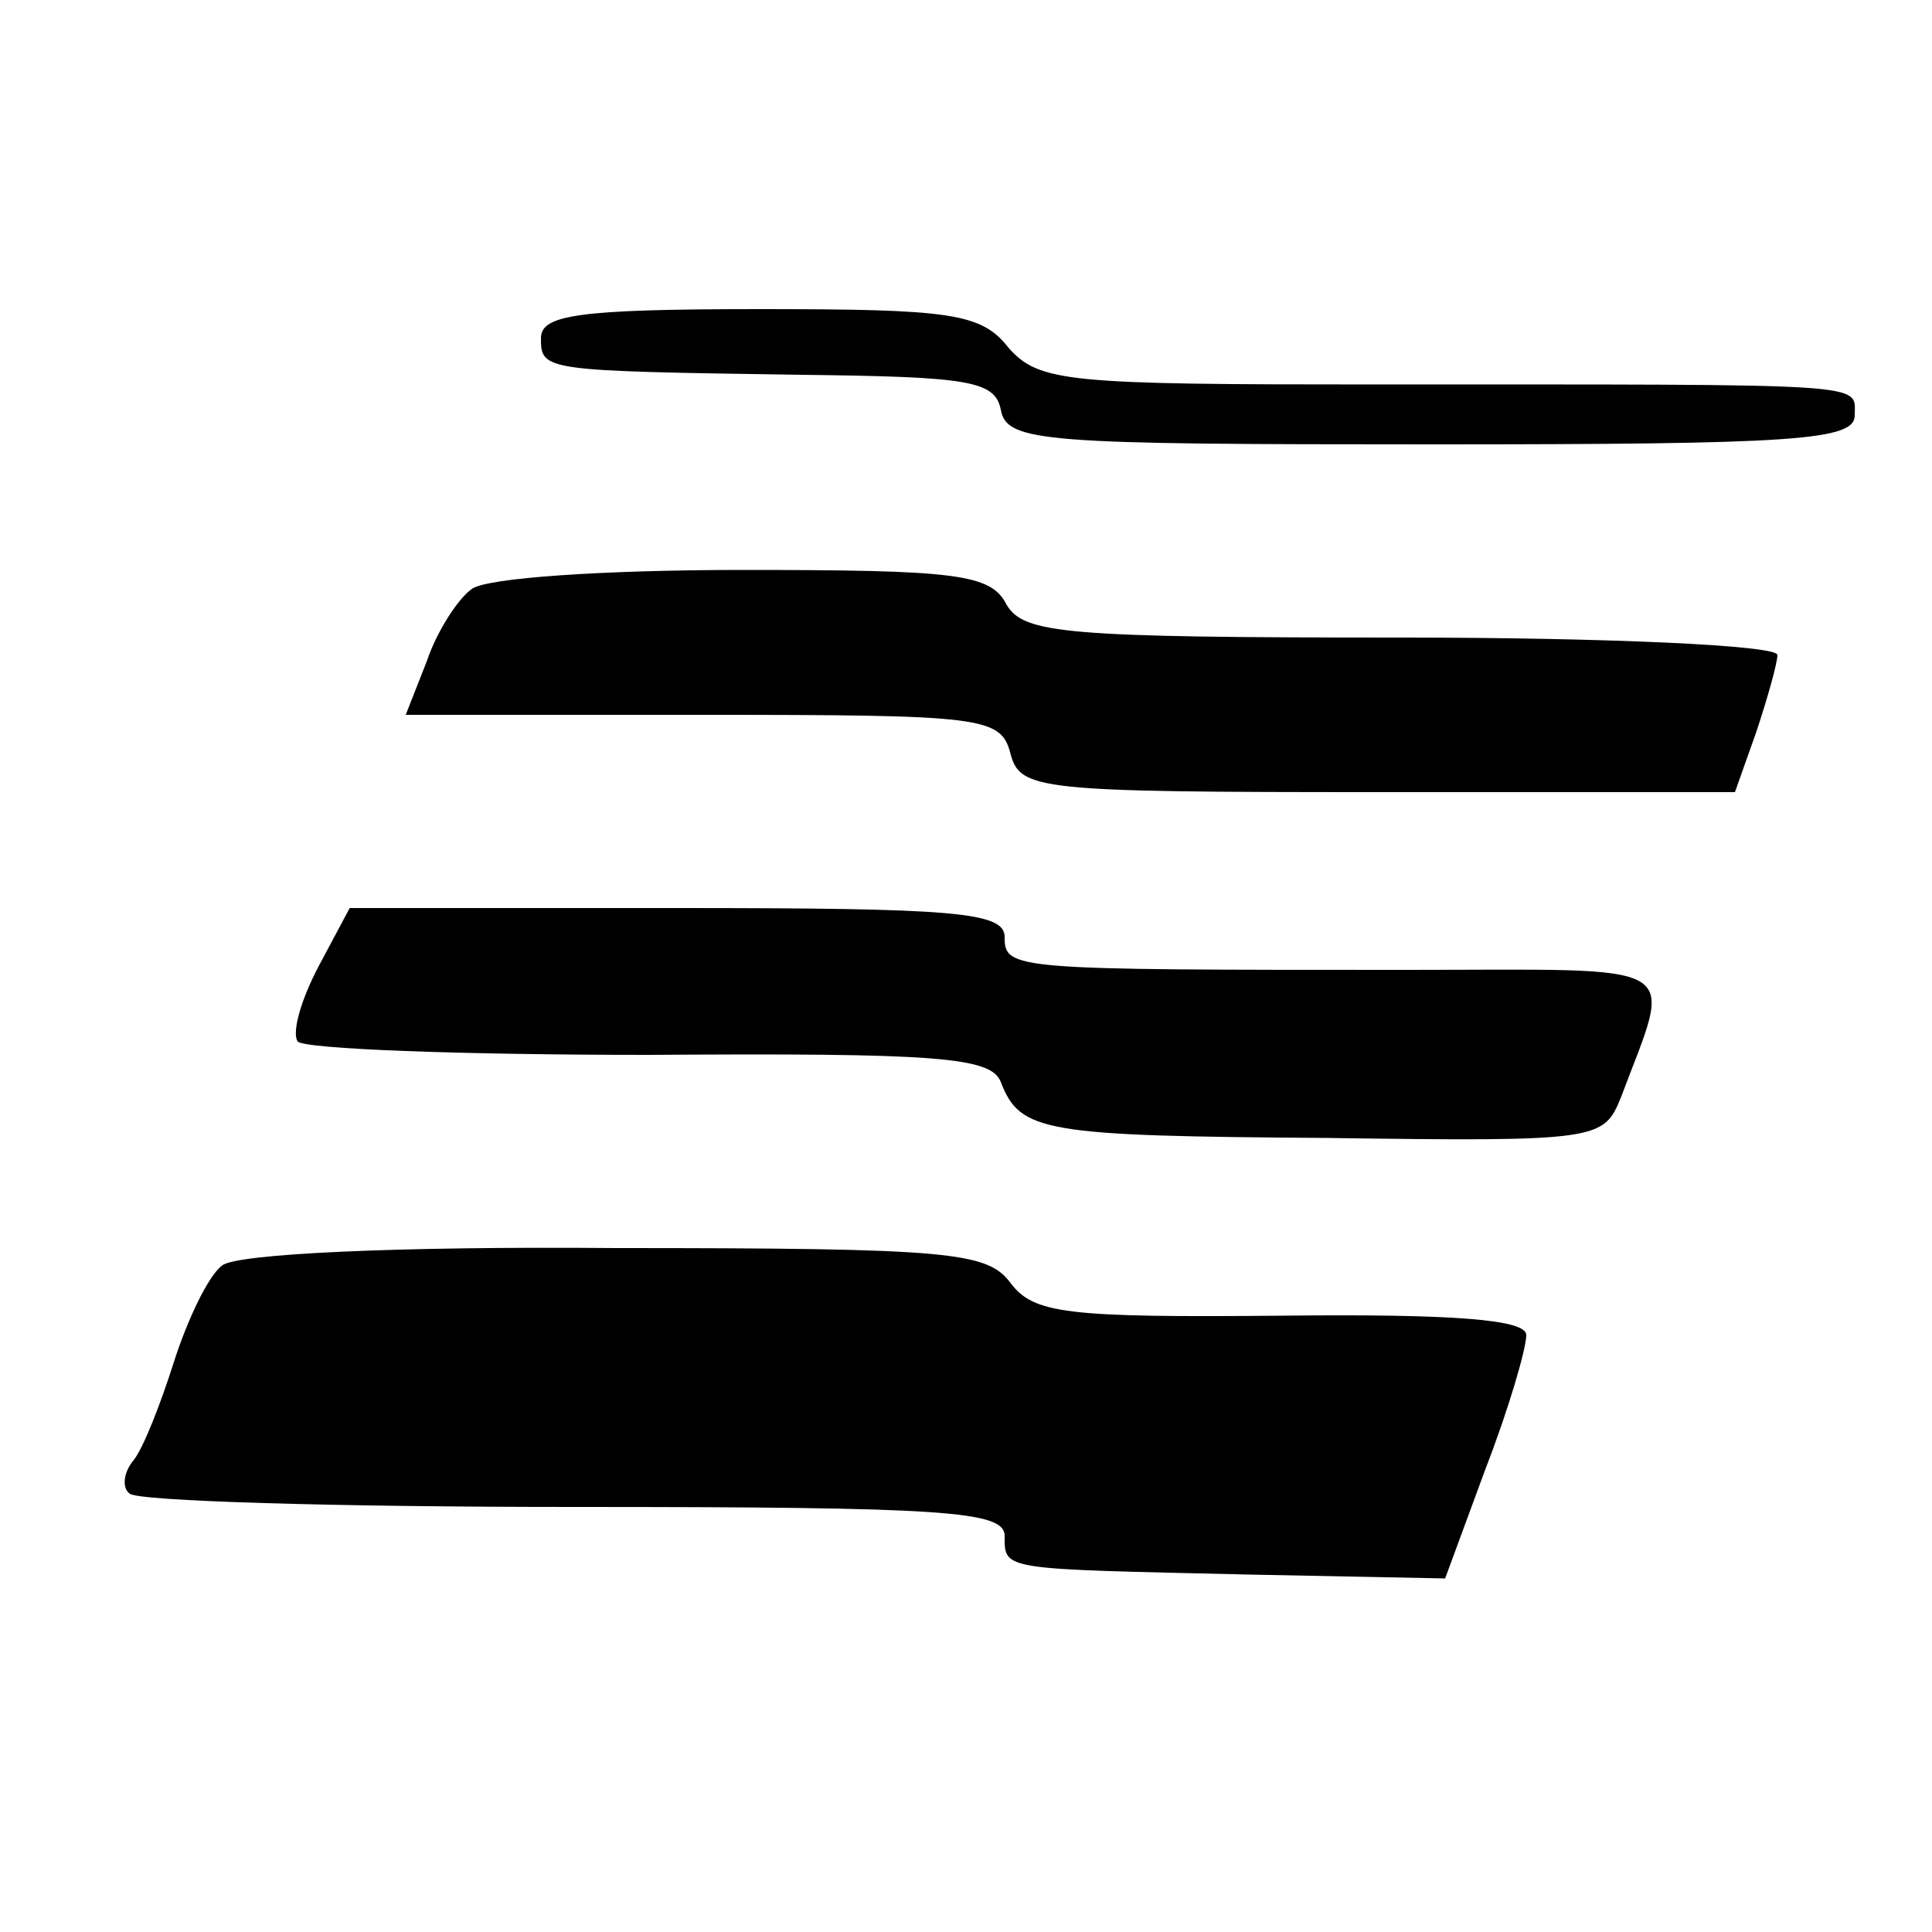
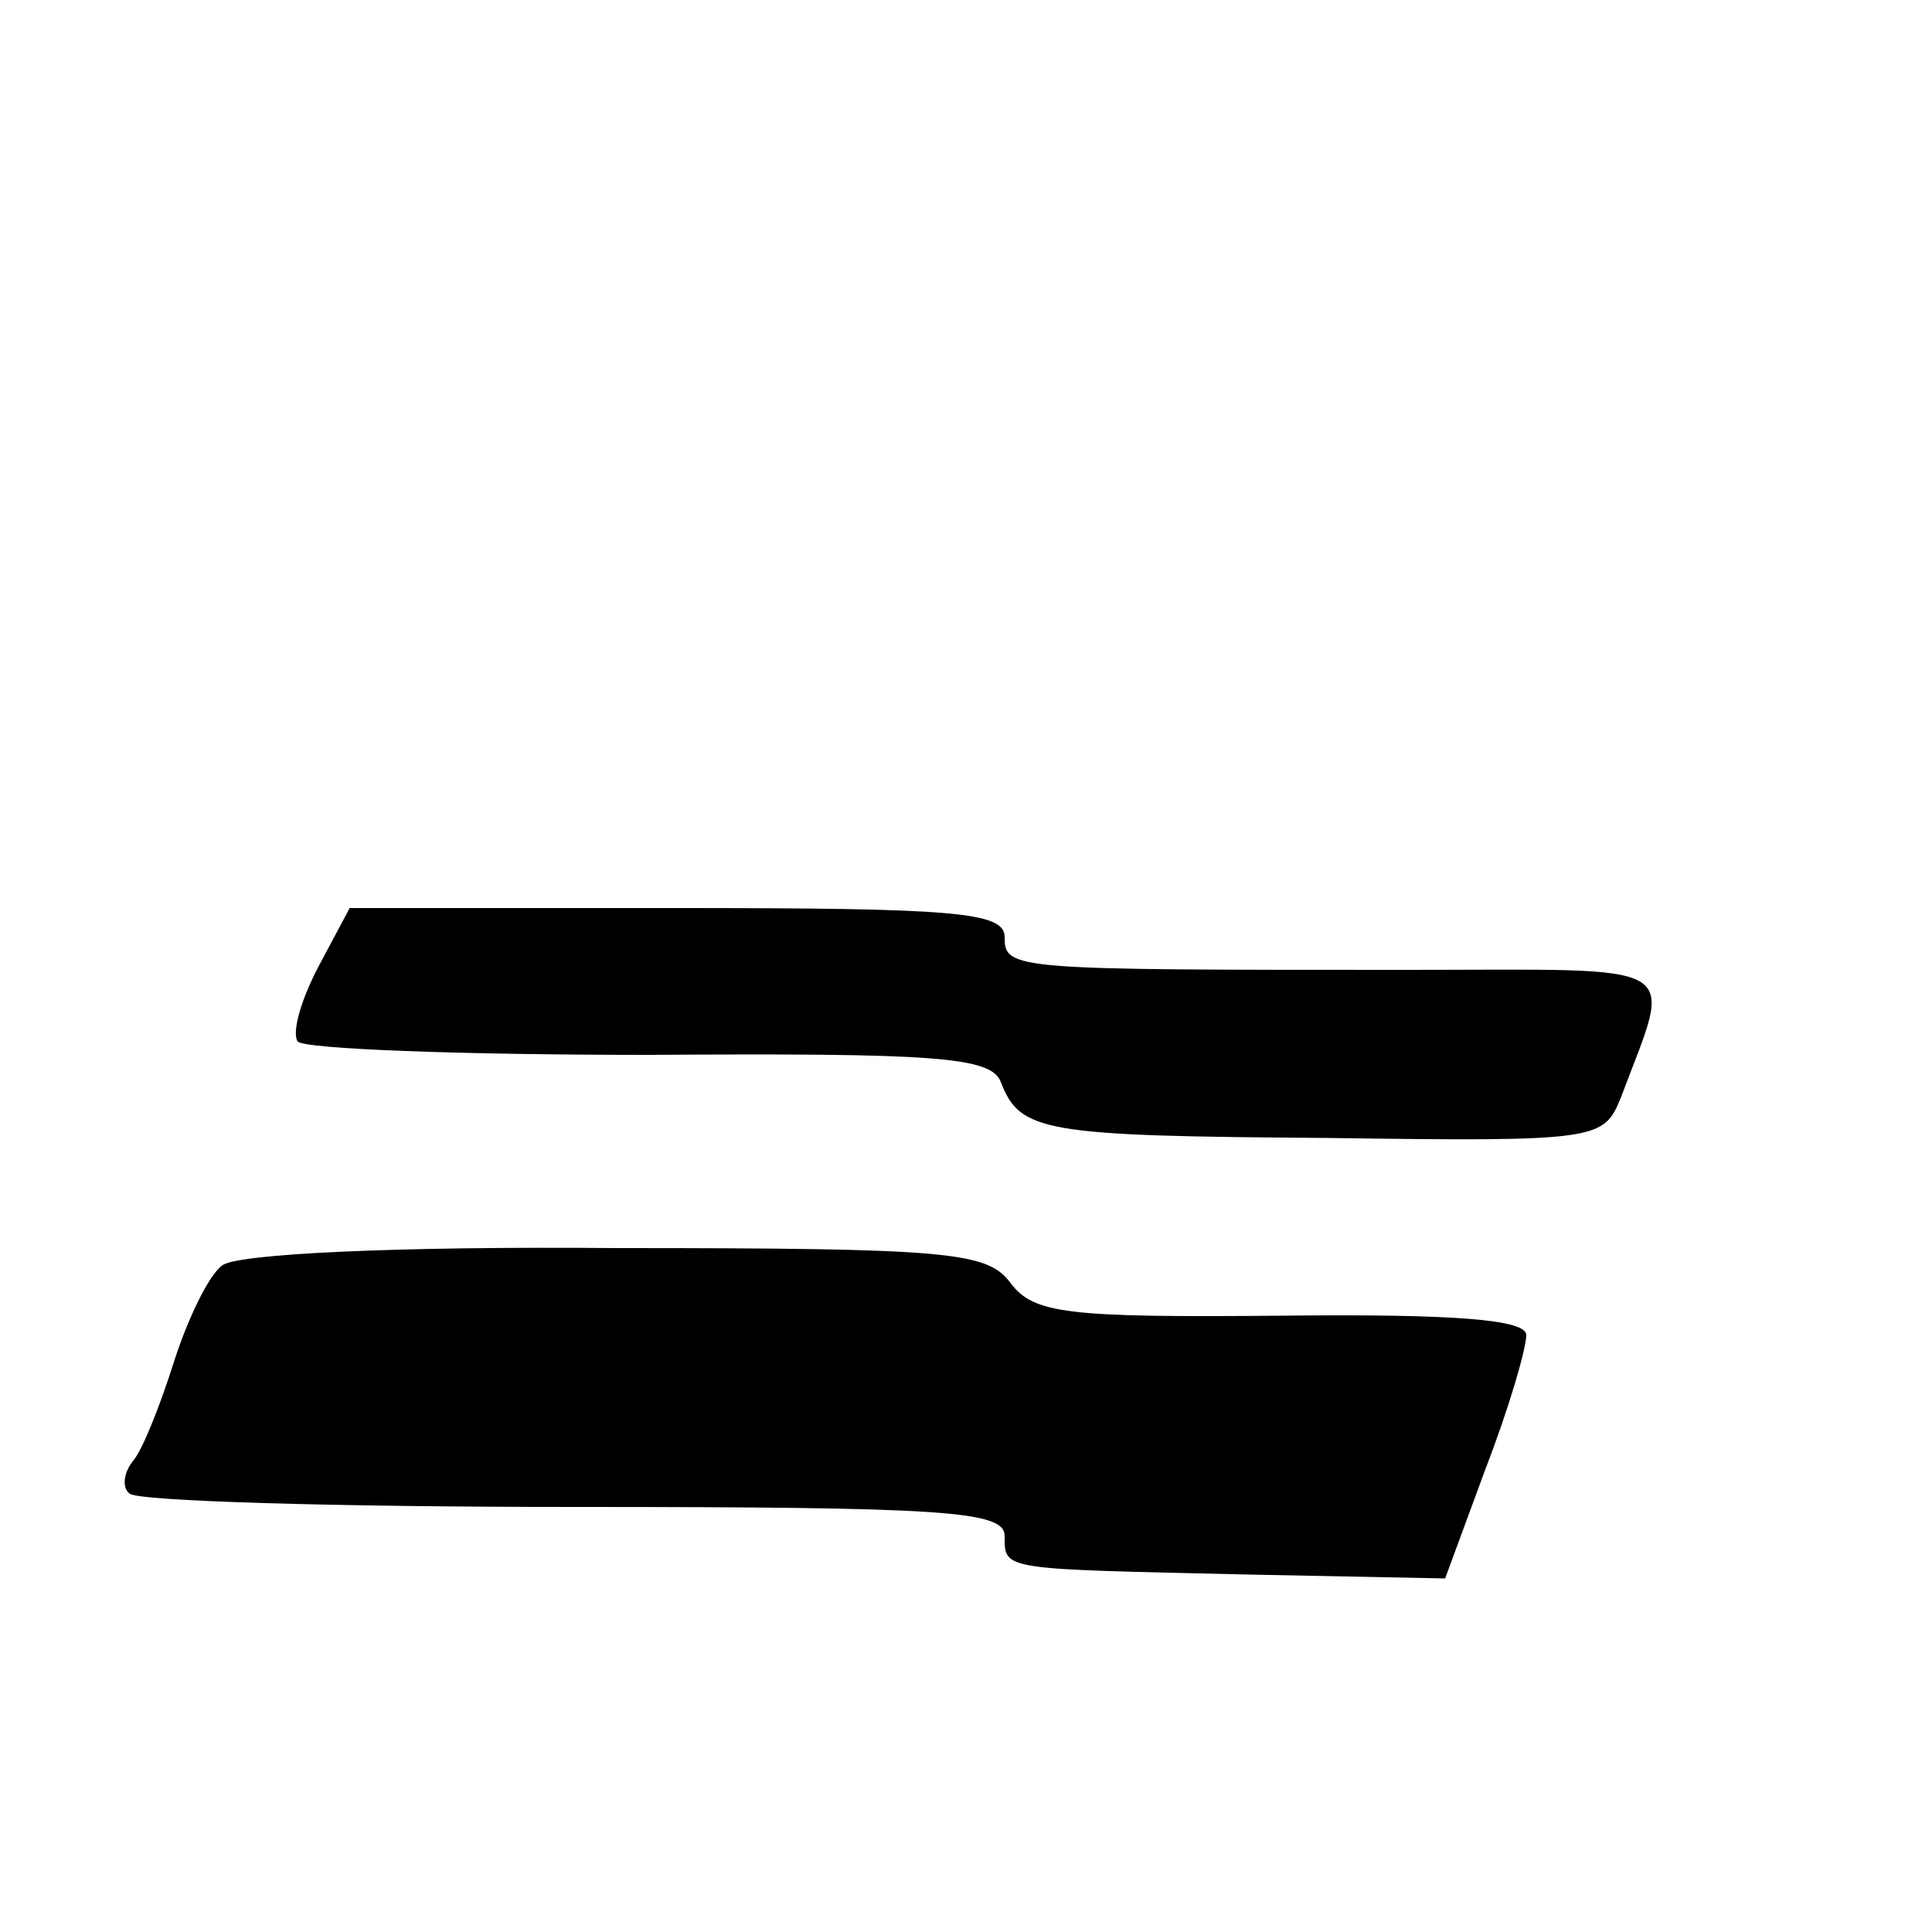
<svg xmlns="http://www.w3.org/2000/svg" version="1.0" width="100pt" height="100pt" viewBox="0 0 100 100" preserveAspectRatio="xMidYMid meet">
  <g transform="translate(0,100) scale(0.1,-0.1)" fill="#000000" stroke="none">
-     <path d="M280 825 c0 -17 1 -17 135 -19 86 -1 100 -3 103 -18 3 -17 22 -18 223 -18 188 0 219 2 219 15 0 17 12 16 -248 16 -159 0 -174 1 -190 19 -14 18 -30 20 -129 20 -94 0 -113 -3 -113 -15z" />
-     <path d="M244 695 c-7 -5 -18 -22 -23 -37 l-11 -28 154 0 c145 0 154 -1 159 -20 5 -19 14 -20 190 -20 l185 0 11 31 c6 18 11 36 11 40 0 5 -88 9 -195 9 -174 0 -195 2 -204 17 -8 16 -26 18 -137 18 -70 0 -133 -4 -140 -10z" />
-     <path d="M165 500 c-9 -17 -14 -34 -11 -39 3 -4 85 -7 182 -7 148 1 177 -1 182 -14 10 -26 22 -28 169 -29 141 -2 143 -1 152 21 27 72 36 66 -111 66 -204 0 -208 0 -208 17 0 13 -26 15 -170 15 l-169 0 -16 -30z" />
+     <path d="M165 500 c-9 -17 -14 -34 -11 -39 3 -4 85 -7 182 -7 148 1 177 -1 182 -14 10 -26 22 -28 169 -29 141 -2 143 -1 152 21 27 72 36 66 -111 66 -204 0 -208 0 -208 17 0 13 -26 15 -170 15 l-169 0 -16 -30" />
    <path d="M115 345 c-7 -5 -18 -28 -25 -50 -7 -22 -16 -45 -21 -51 -5 -6 -6 -14 -2 -17 3 -4 107 -7 230 -7 192 0 223 -2 223 -15 0 -18 -2 -17 127 -20 l101 -2 21 57 c12 31 21 62 21 69 0 8 -37 11 -127 10 -111 -1 -128 1 -140 17 -12 16 -31 18 -204 18 -114 1 -197 -3 -204 -9z" />
  </g>
</svg>